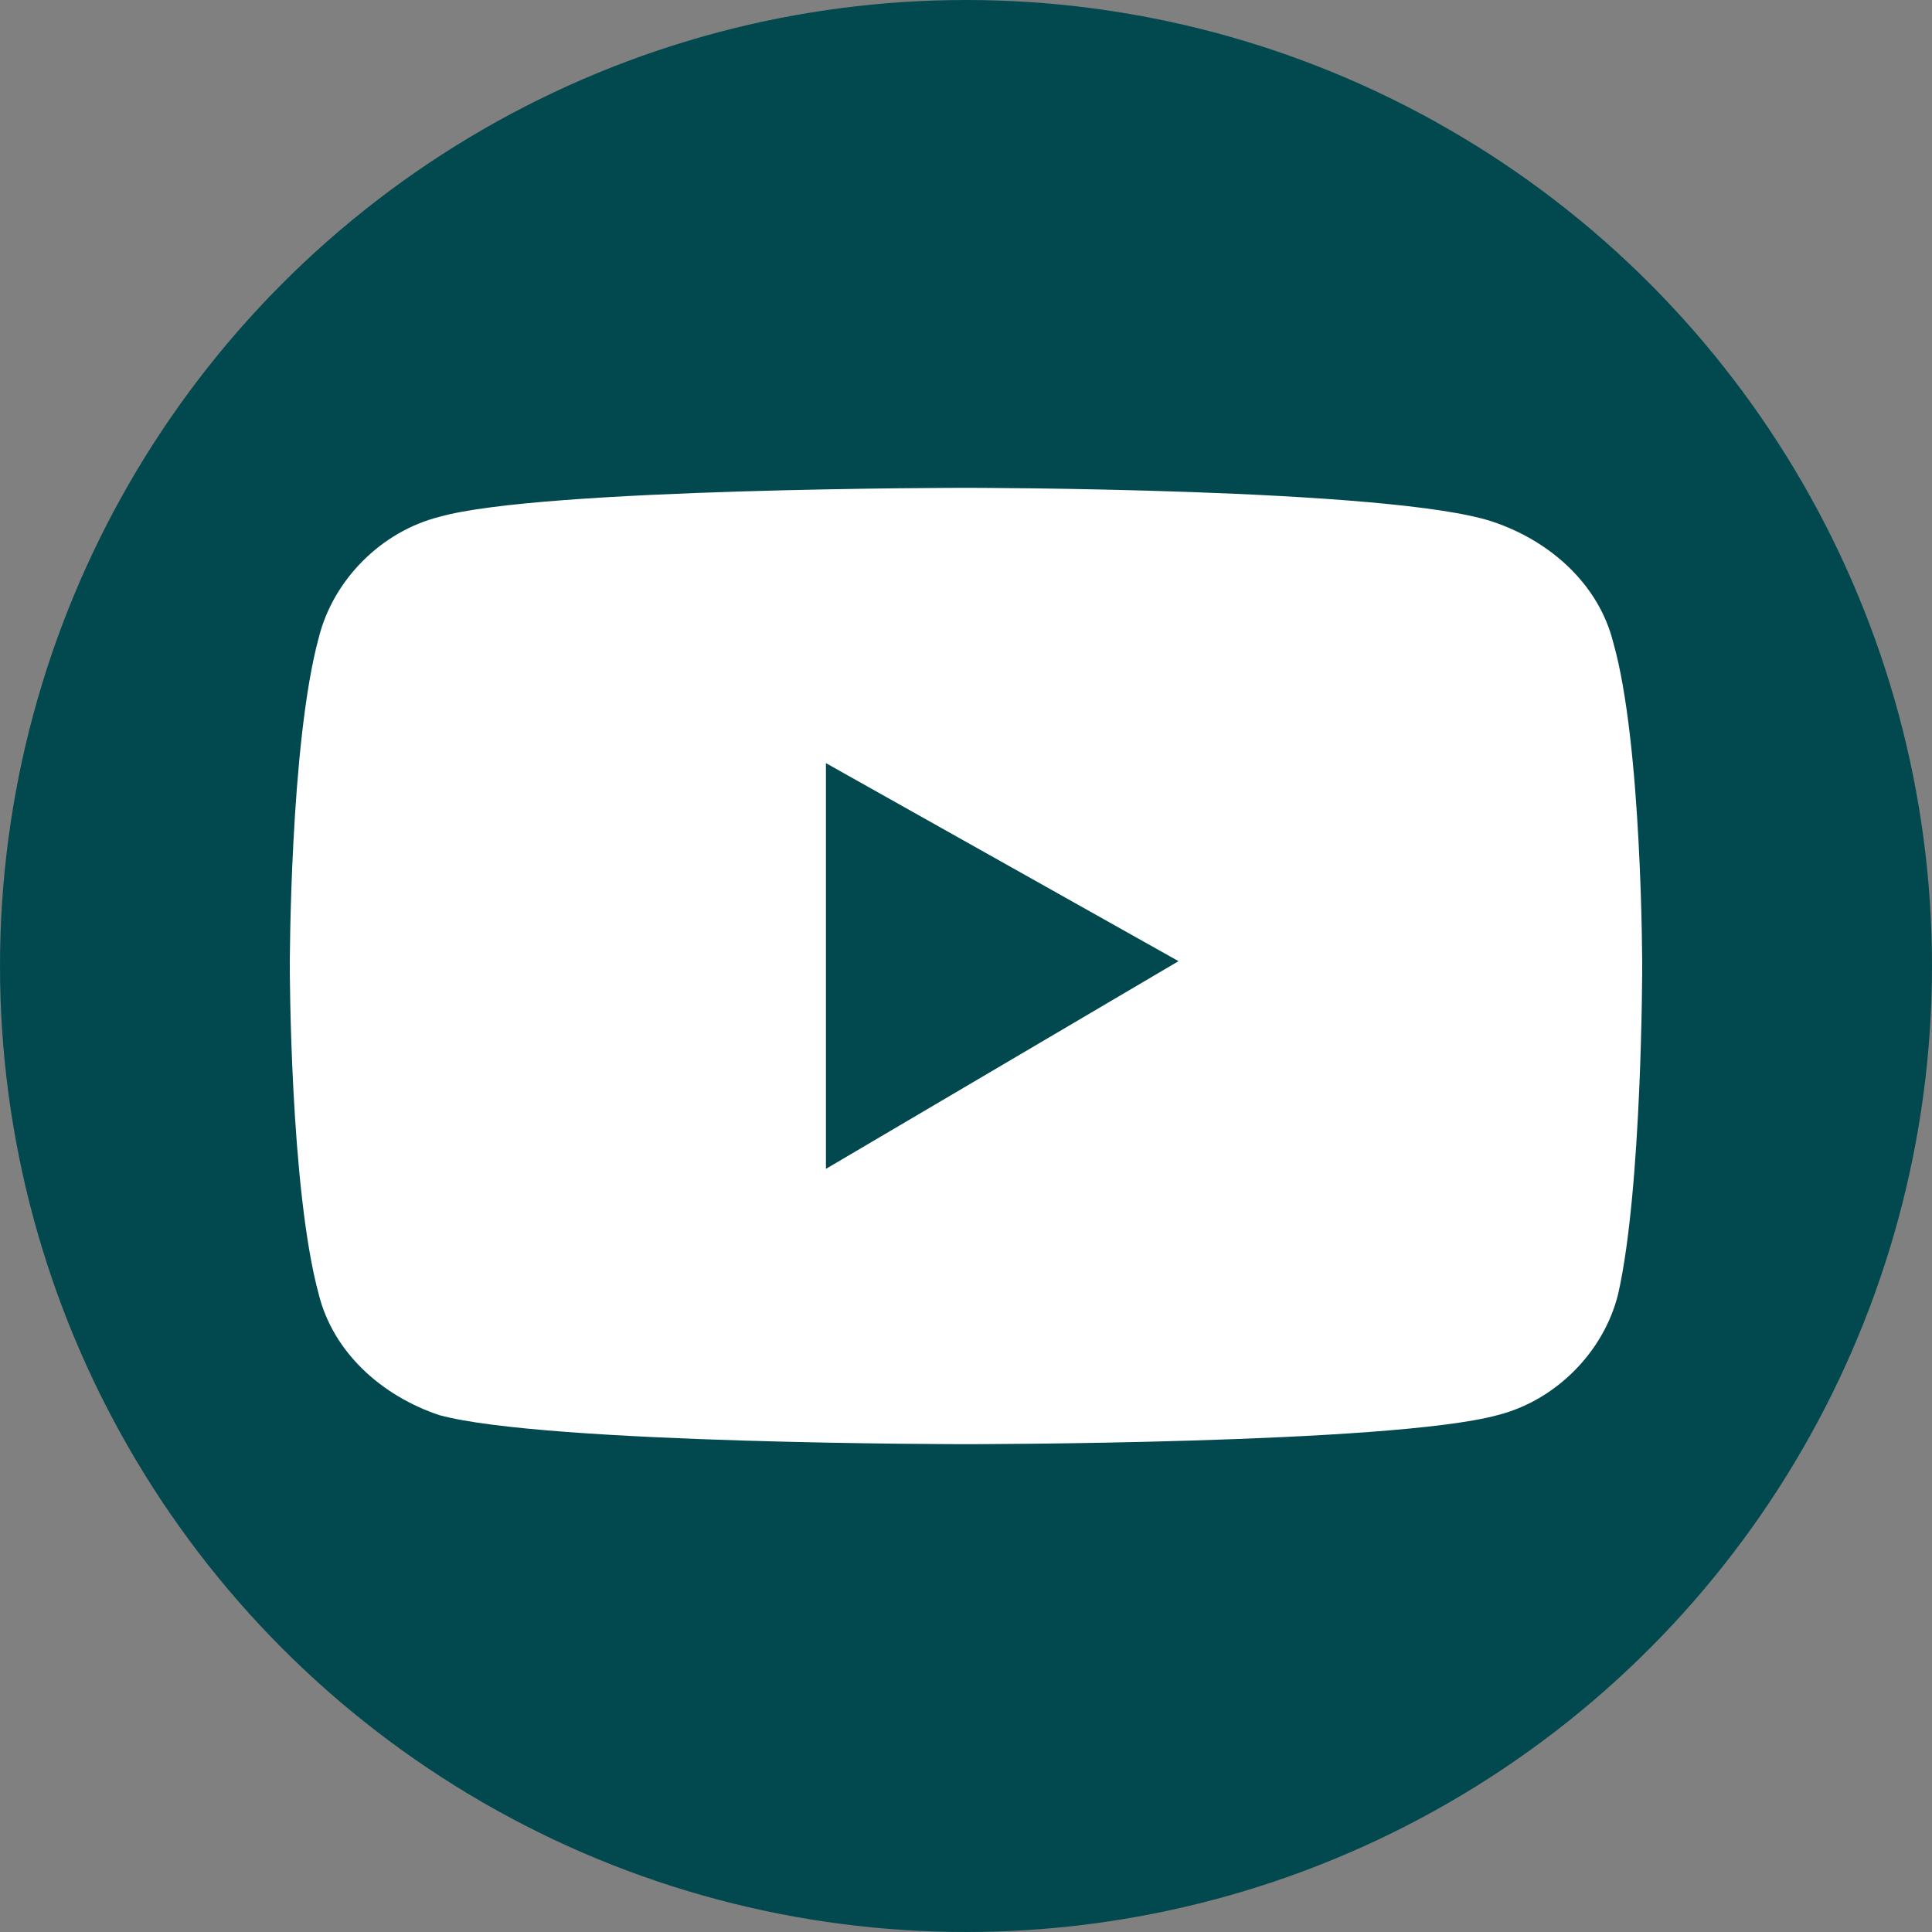
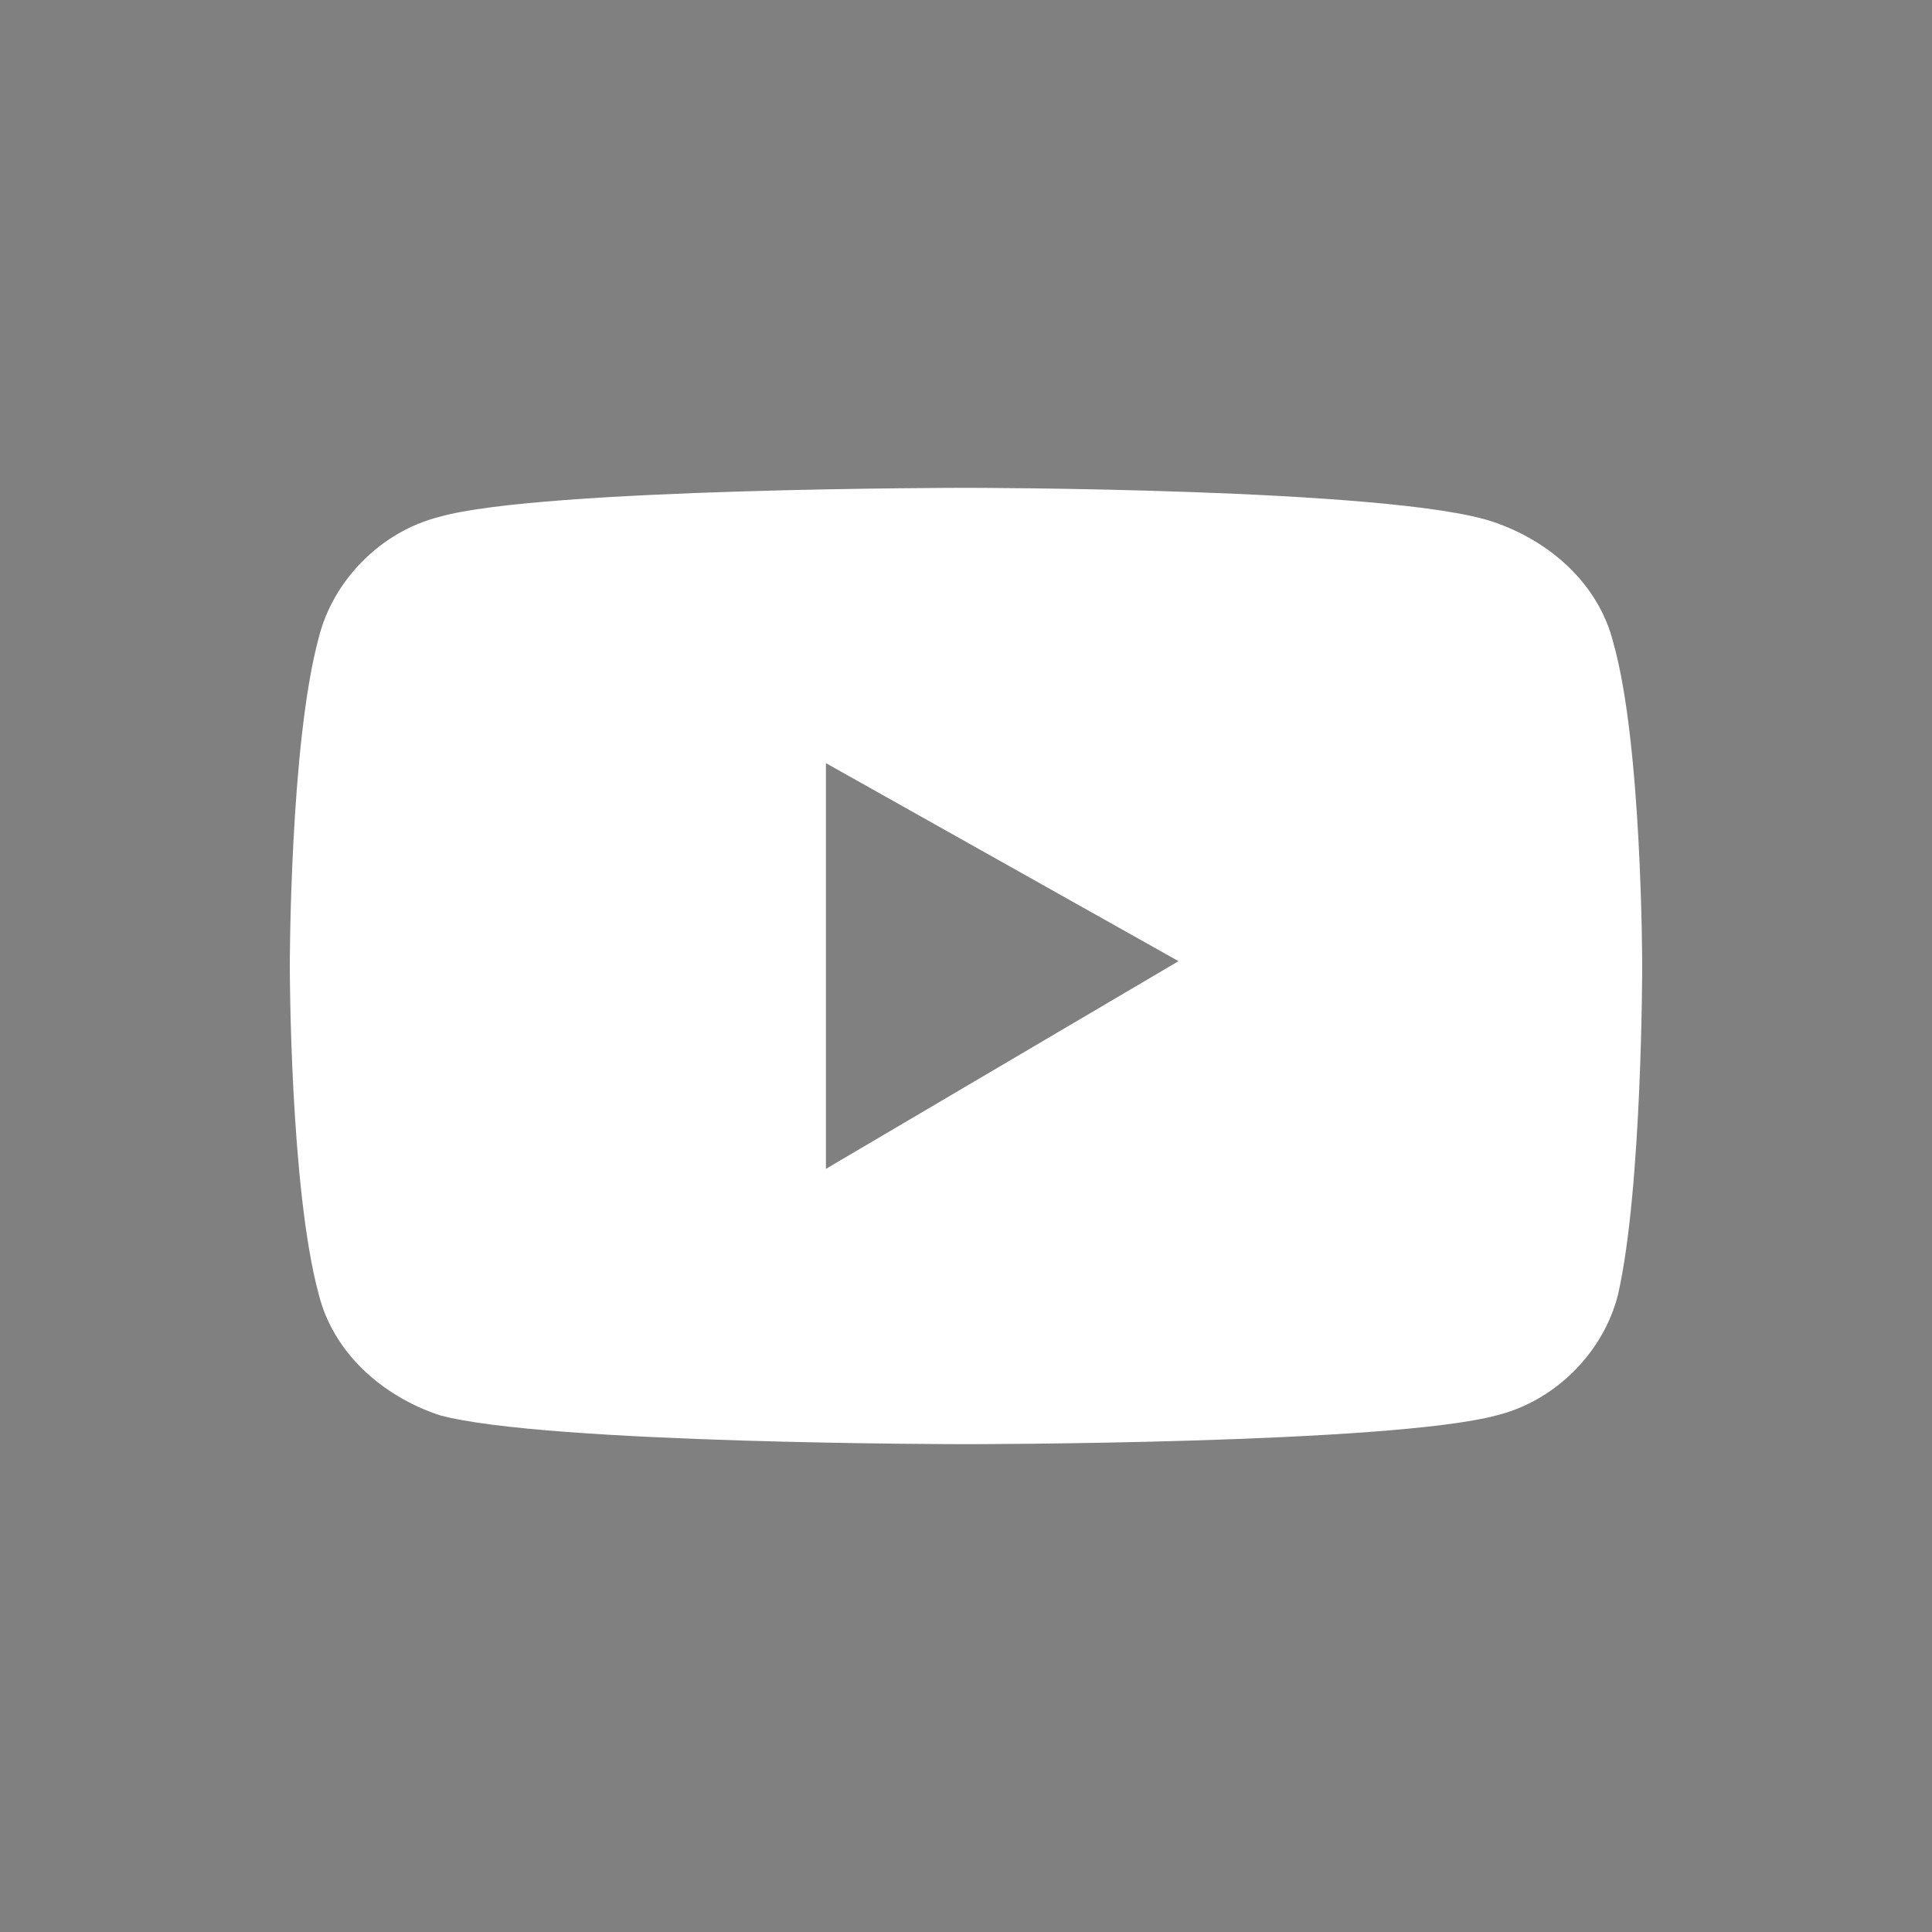
<svg xmlns="http://www.w3.org/2000/svg" version="1.1" id="Layer_1" x="0px" y="0px" viewBox="0 0 40 40" style="enable-background:new 0 0 40 40;" xml:space="preserve">
  <rect x="0" y="0" width="40" height="40" fill="#808080" stroke="none" />
  <style type="text/css">
	.st0{fill:#02494F;}
	.st1{fill:#FFFFFF;}
</style>
  <g>
-     <circle class="st0" cx="20" cy="20" r="20" />
    <path class="st1" d="M33.4,13.3c-0.3-1.2-1.3-2.1-2.5-2.5C28.8,10.1,20,10.1,20,10.1s-8.8,0-10.9,0.6C7.9,11,6.9,12,6.6,13.2   C6,15.4,6,20,6,20s0,4.6,0.6,6.8c0.3,1.2,1.3,2.1,2.5,2.5c2.2,0.6,10.9,0.6,10.9,0.6s8.8,0,11-0.6c1.2-0.3,2.2-1.3,2.5-2.5   C34,24.6,34,20,34,20S34,15.4,33.4,13.3L33.4,13.3z M17.1,24.2v-8.4l7.3,4.1L17.1,24.2L17.1,24.2z" />
  </g>
</svg>